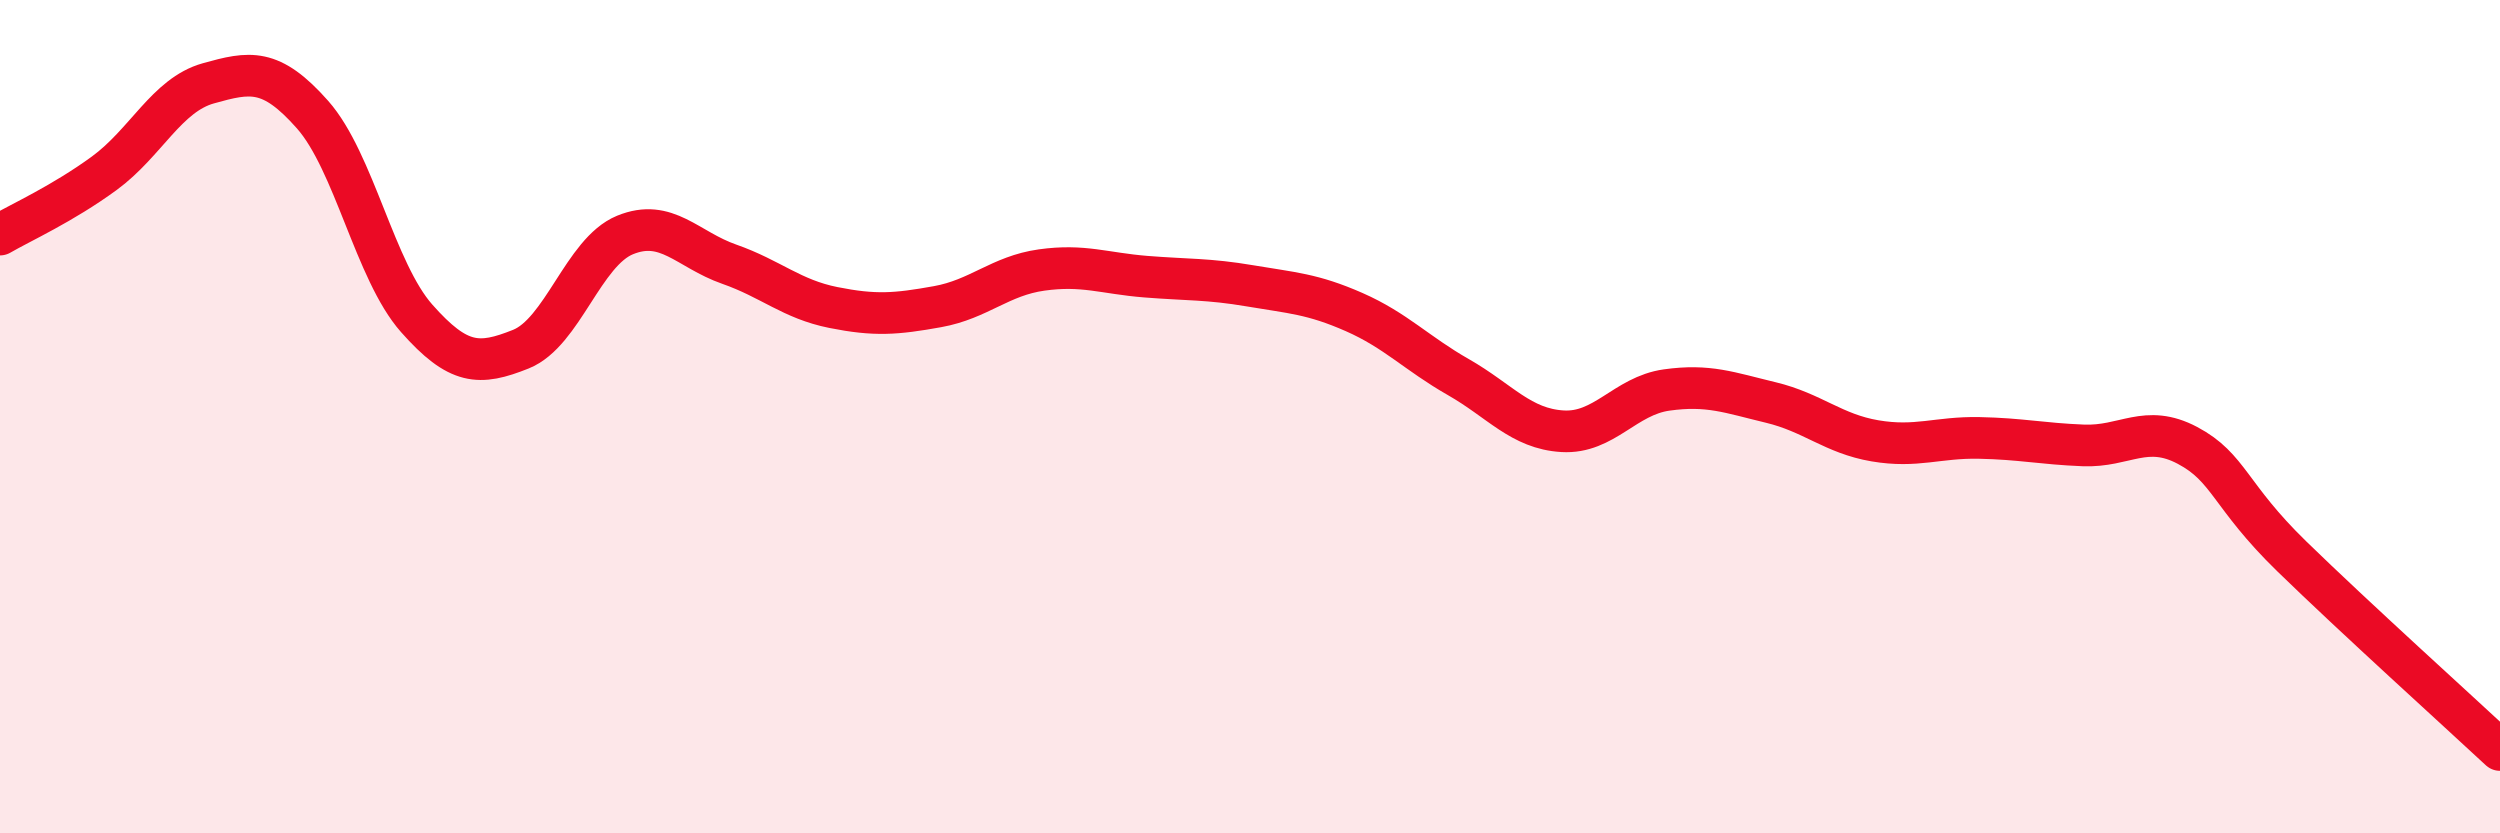
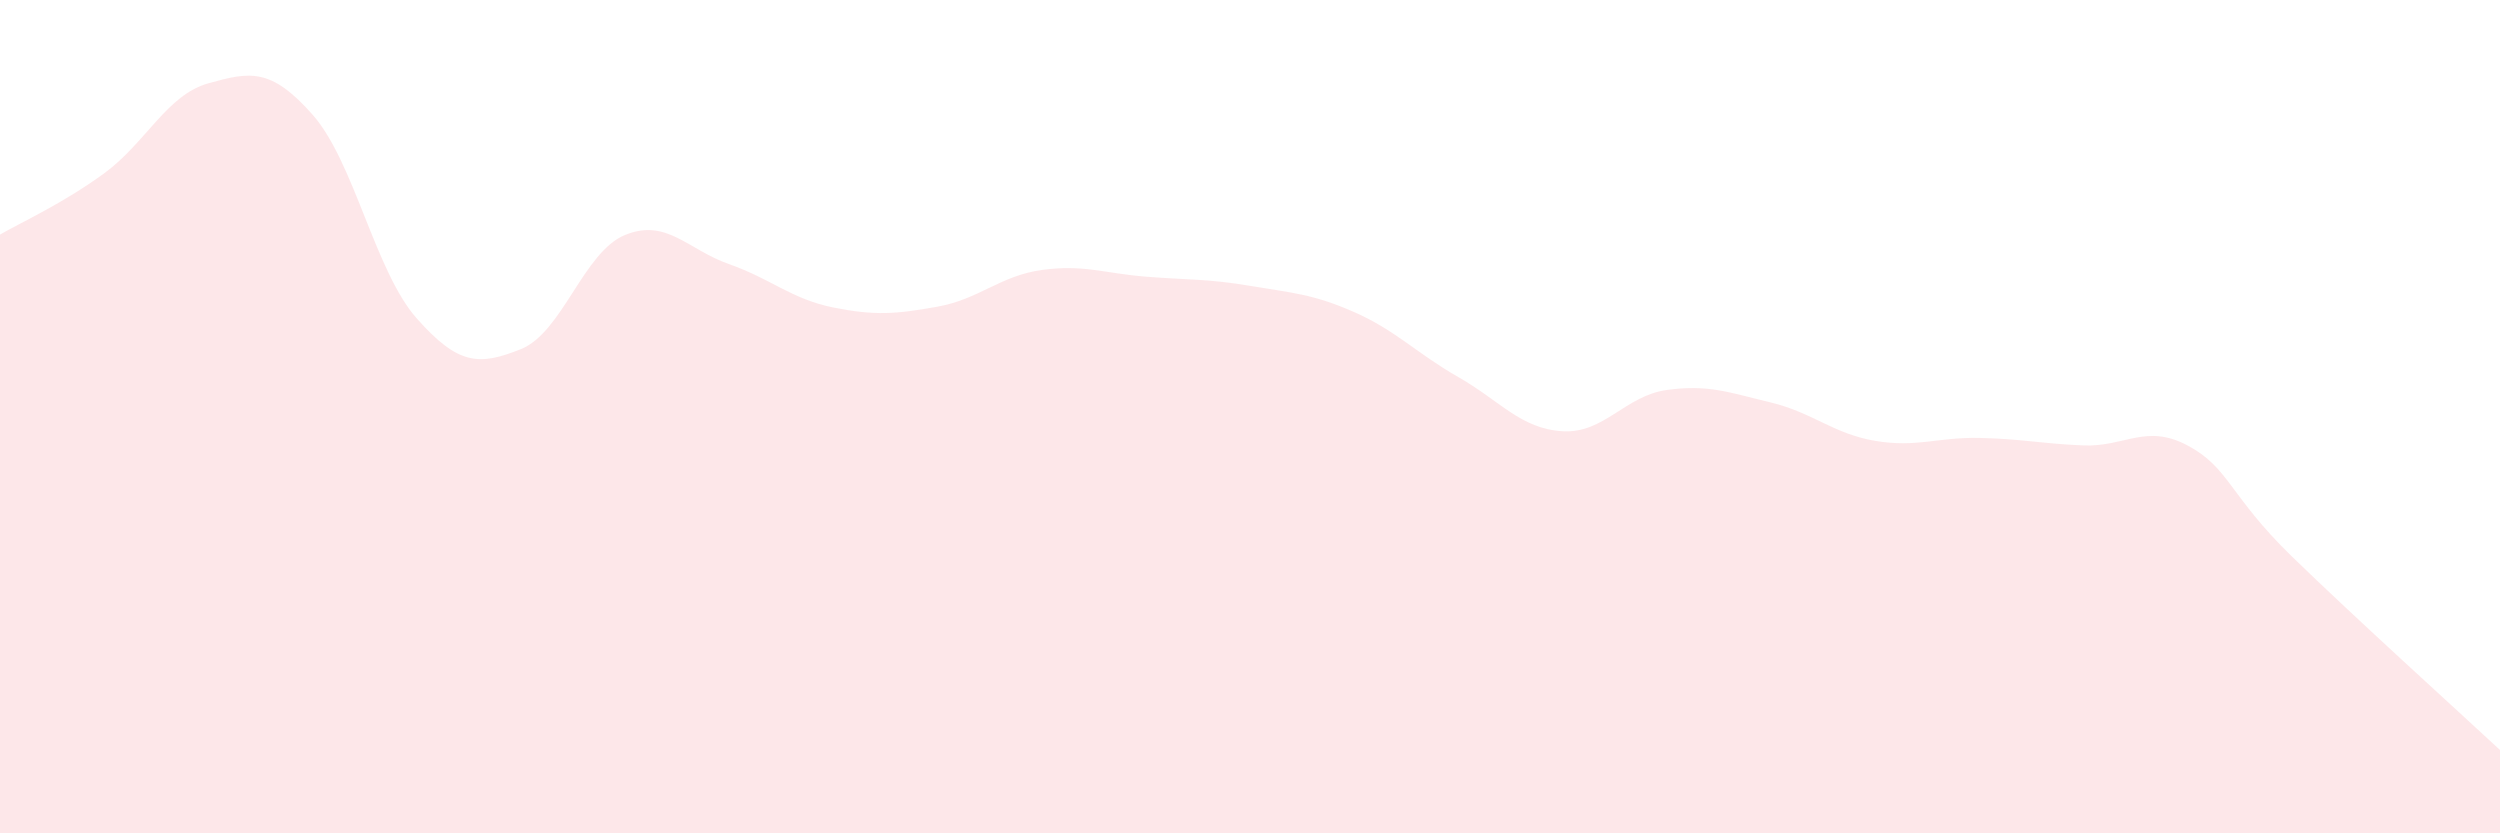
<svg xmlns="http://www.w3.org/2000/svg" width="60" height="20" viewBox="0 0 60 20">
  <path d="M 0,5.63 C 0.5,5.34 1.5,4.89 2.5,4.16 C 3.5,3.43 4,2.28 5,2 C 6,1.72 6.5,1.62 7.5,2.75 C 8.5,3.88 9,6.51 10,7.64 C 11,8.77 11.5,8.78 12.5,8.38 C 13.5,7.98 14,6.05 15,5.64 C 16,5.23 16.5,5.99 17.5,6.34 C 18.5,6.69 19,7.18 20,7.38 C 21,7.58 21.5,7.54 22.5,7.36 C 23.5,7.18 24,6.62 25,6.48 C 26,6.34 26.5,6.56 27.5,6.64 C 28.5,6.72 29,6.69 30,6.86 C 31,7.03 31.5,7.05 32.5,7.49 C 33.5,7.93 34,8.48 35,9.05 C 36,9.62 36.5,10.29 37.5,10.35 C 38.5,10.41 39,9.5 40,9.36 C 41,9.22 41.5,9.42 42.5,9.66 C 43.5,9.9 44,10.41 45,10.58 C 46,10.75 46.5,10.49 47.5,10.51 C 48.5,10.53 49,10.65 50,10.69 C 51,10.73 51.5,10.16 52.5,10.69 C 53.5,11.22 53.5,11.89 55,13.35 C 56.5,14.81 59,17.07 60,18L60 20L0 20Z" fill="#EB0A25" opacity="0.1" stroke-linecap="round" stroke-linejoin="round" />
-   <path d="M 0,5.63 C 0.5,5.34 1.5,4.89 2.5,4.16 C 3.5,3.43 4,2.28 5,2 C 6,1.72 6.5,1.62 7.5,2.75 C 8.5,3.88 9,6.51 10,7.64 C 11,8.77 11.5,8.78 12.5,8.38 C 13.5,7.98 14,6.05 15,5.64 C 16,5.23 16.5,5.99 17.5,6.34 C 18.5,6.69 19,7.18 20,7.38 C 21,7.58 21.5,7.54 22.5,7.36 C 23.5,7.18 24,6.62 25,6.48 C 26,6.34 26.5,6.56 27.5,6.64 C 28.5,6.72 29,6.69 30,6.86 C 31,7.03 31.5,7.05 32.5,7.49 C 33.5,7.93 34,8.48 35,9.05 C 36,9.62 36.5,10.29 37.5,10.35 C 38.5,10.41 39,9.5 40,9.36 C 41,9.22 41.5,9.42 42.5,9.66 C 43.5,9.9 44,10.41 45,10.58 C 46,10.75 46.5,10.49 47.5,10.51 C 48.5,10.53 49,10.65 50,10.69 C 51,10.73 51.5,10.16 52.5,10.69 C 53.5,11.22 53.5,11.89 55,13.35 C 56.5,14.81 59,17.07 60,18" stroke="#EB0A25" stroke-width="1" fill="none" stroke-linecap="round" stroke-linejoin="round" />
</svg>